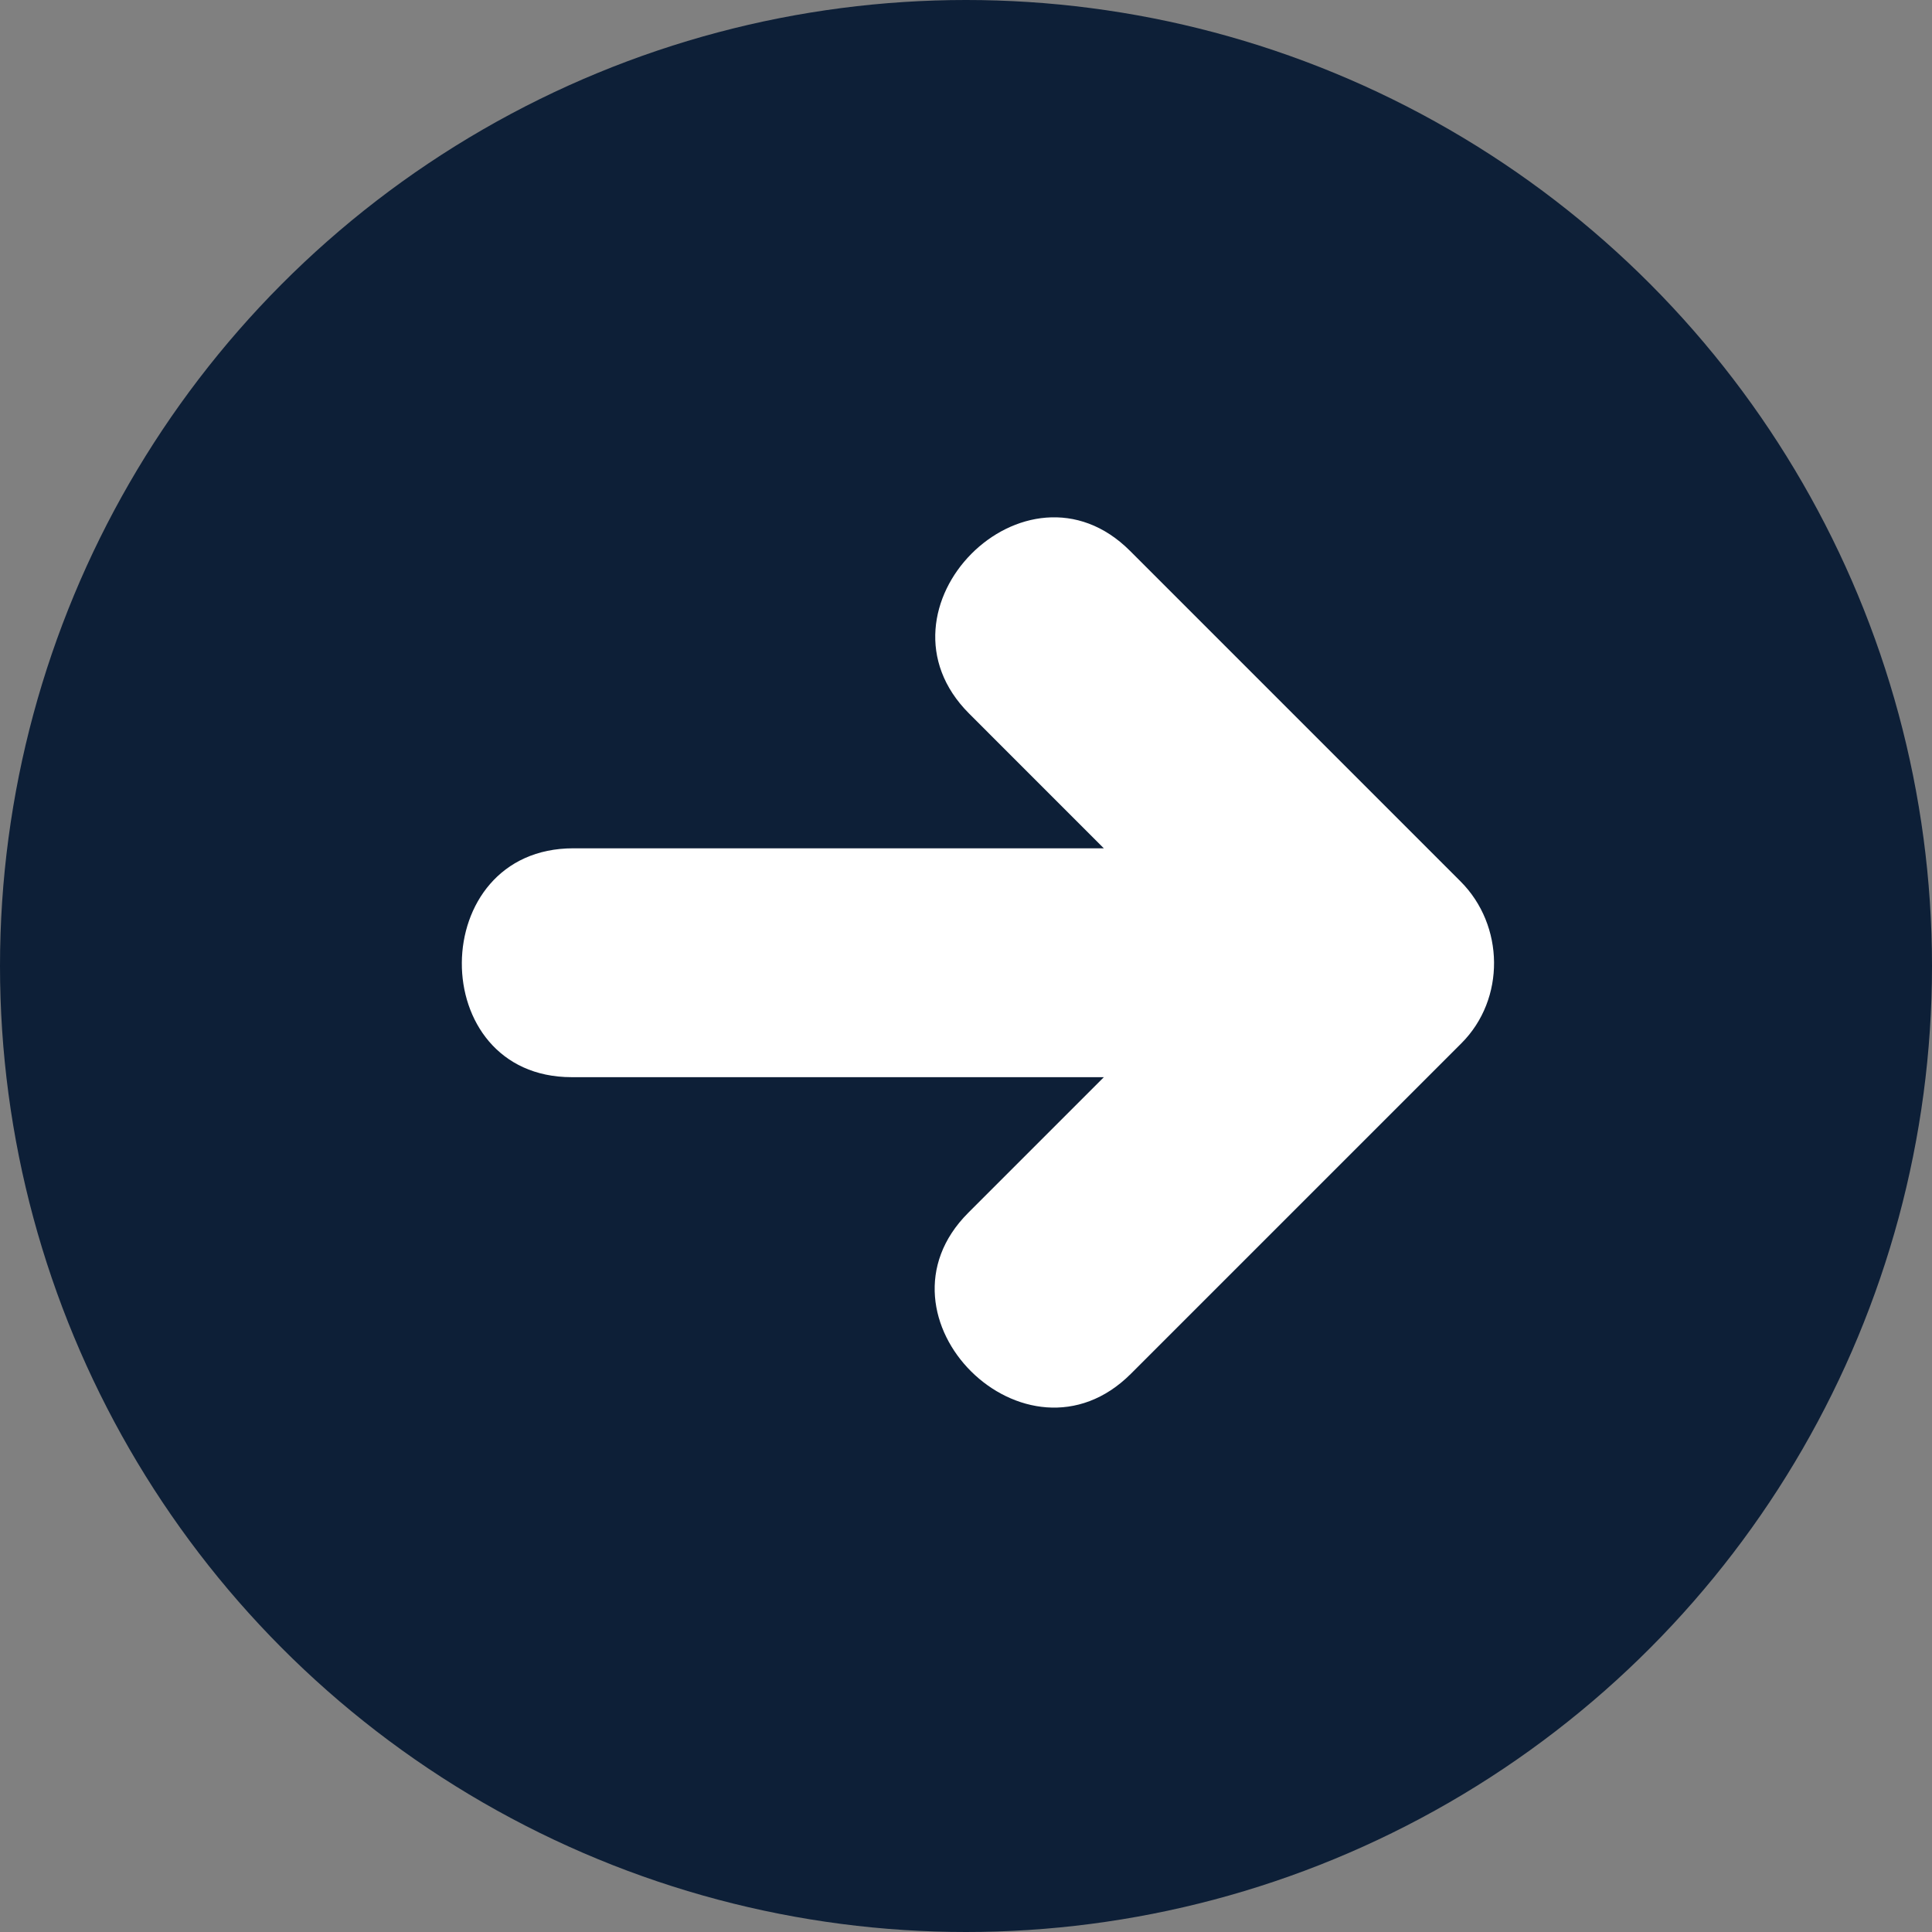
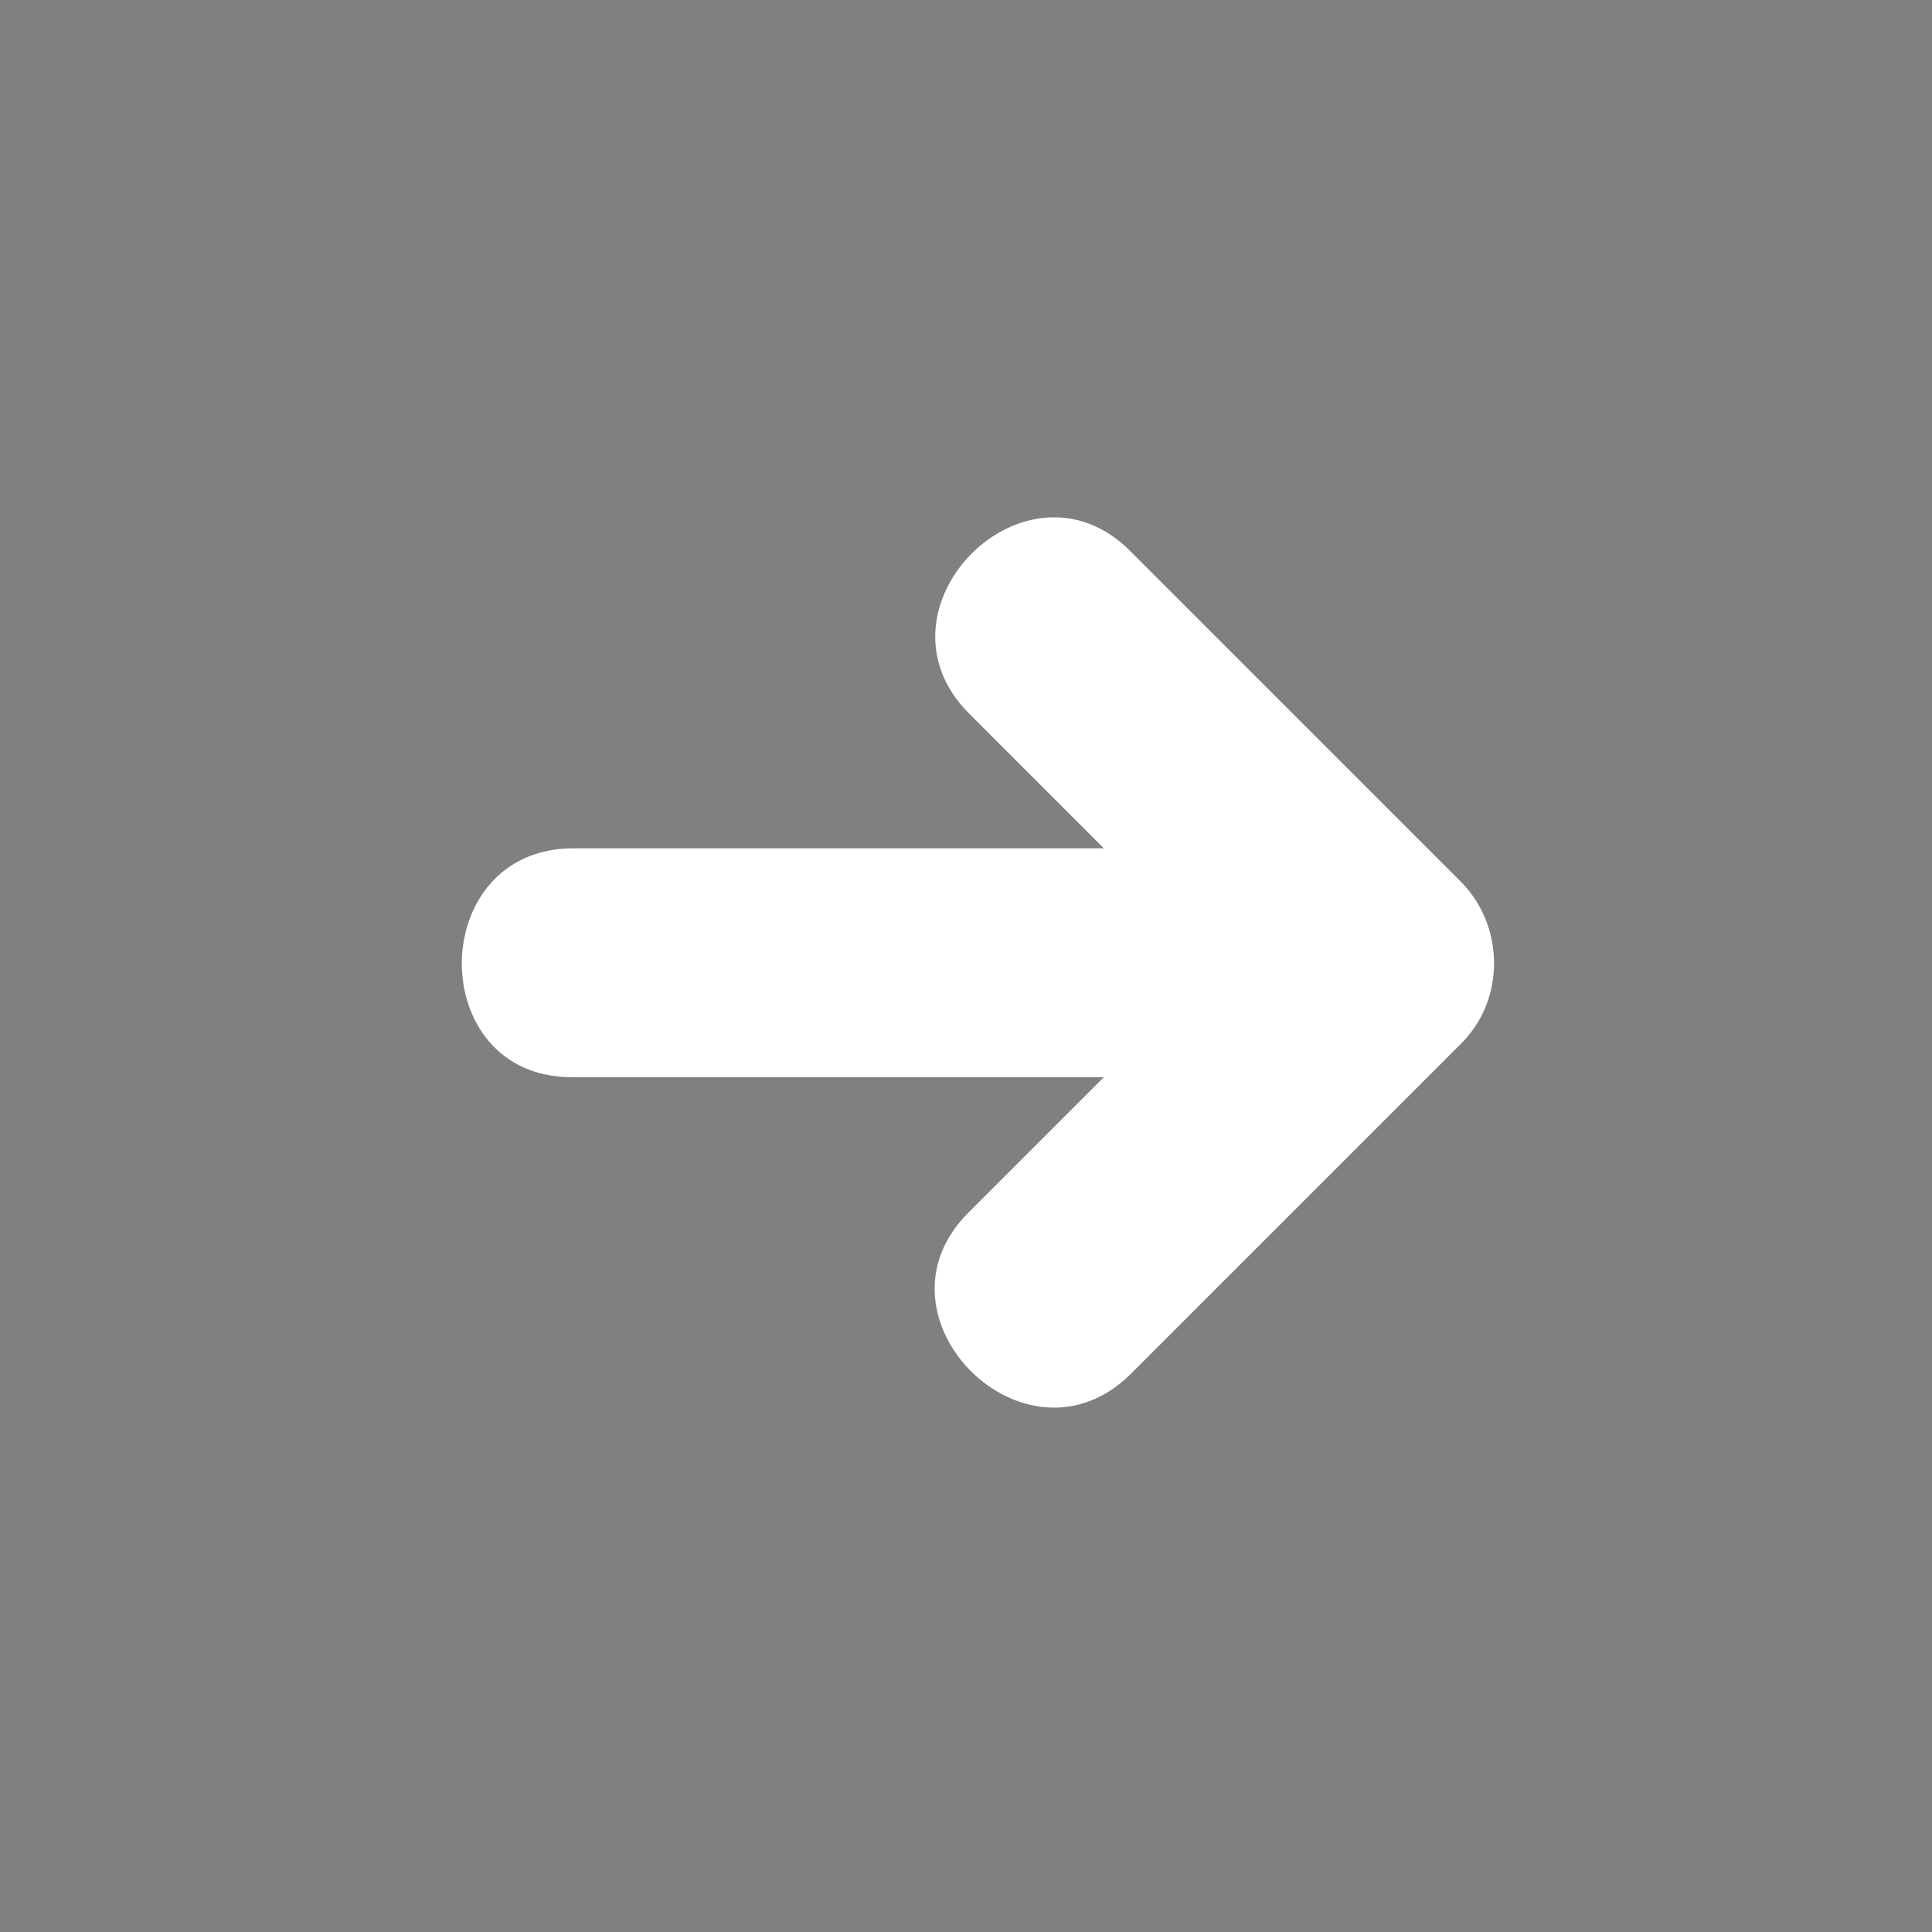
<svg xmlns="http://www.w3.org/2000/svg" version="1.1" width="512" height="512" x="0" y="0" viewBox="0 0 473.654 473.654" style="enable-background:new 0 0 512 512" xml:space="preserve" class="">
  <rect x="0" y="0" width="473.654" height="473.654" fill="#808080" stroke="none" />
  <g>
-     <circle cx="236.827" cy="236.827" r="236.827" style="" fill="#0d1f37" data-original="#4abc96" class="" opacity="1" />
-     <path d="m358.075 216.091-81.029-81.033c-25.56-25.564-65.08 14.259-39.456 39.883 11.009 11.009 22.019 22.019 33.028 33.032H140.563c-36.225 0-36.543 56.109-.404 56.109h130.47l-33.252 33.252c-25.564 25.56 14.259 65.08 39.883 39.456 27.011-27.007 54.018-54.014 81.029-81.025 10.844-10.849 10.549-28.915-.214-39.674z" style="" fill="#ffffff" data-original="#ffffff" class="" />
+     <path d="m358.075 216.091-81.029-81.033c-25.56-25.564-65.08 14.259-39.456 39.883 11.009 11.009 22.019 22.019 33.028 33.032H140.563c-36.225 0-36.543 56.109-.404 56.109h130.47l-33.252 33.252c-25.564 25.56 14.259 65.08 39.883 39.456 27.011-27.007 54.018-54.014 81.029-81.025 10.844-10.849 10.549-28.915-.214-39.674" style="" fill="#ffffff" data-original="#ffffff" class="" />
  </g>
</svg>